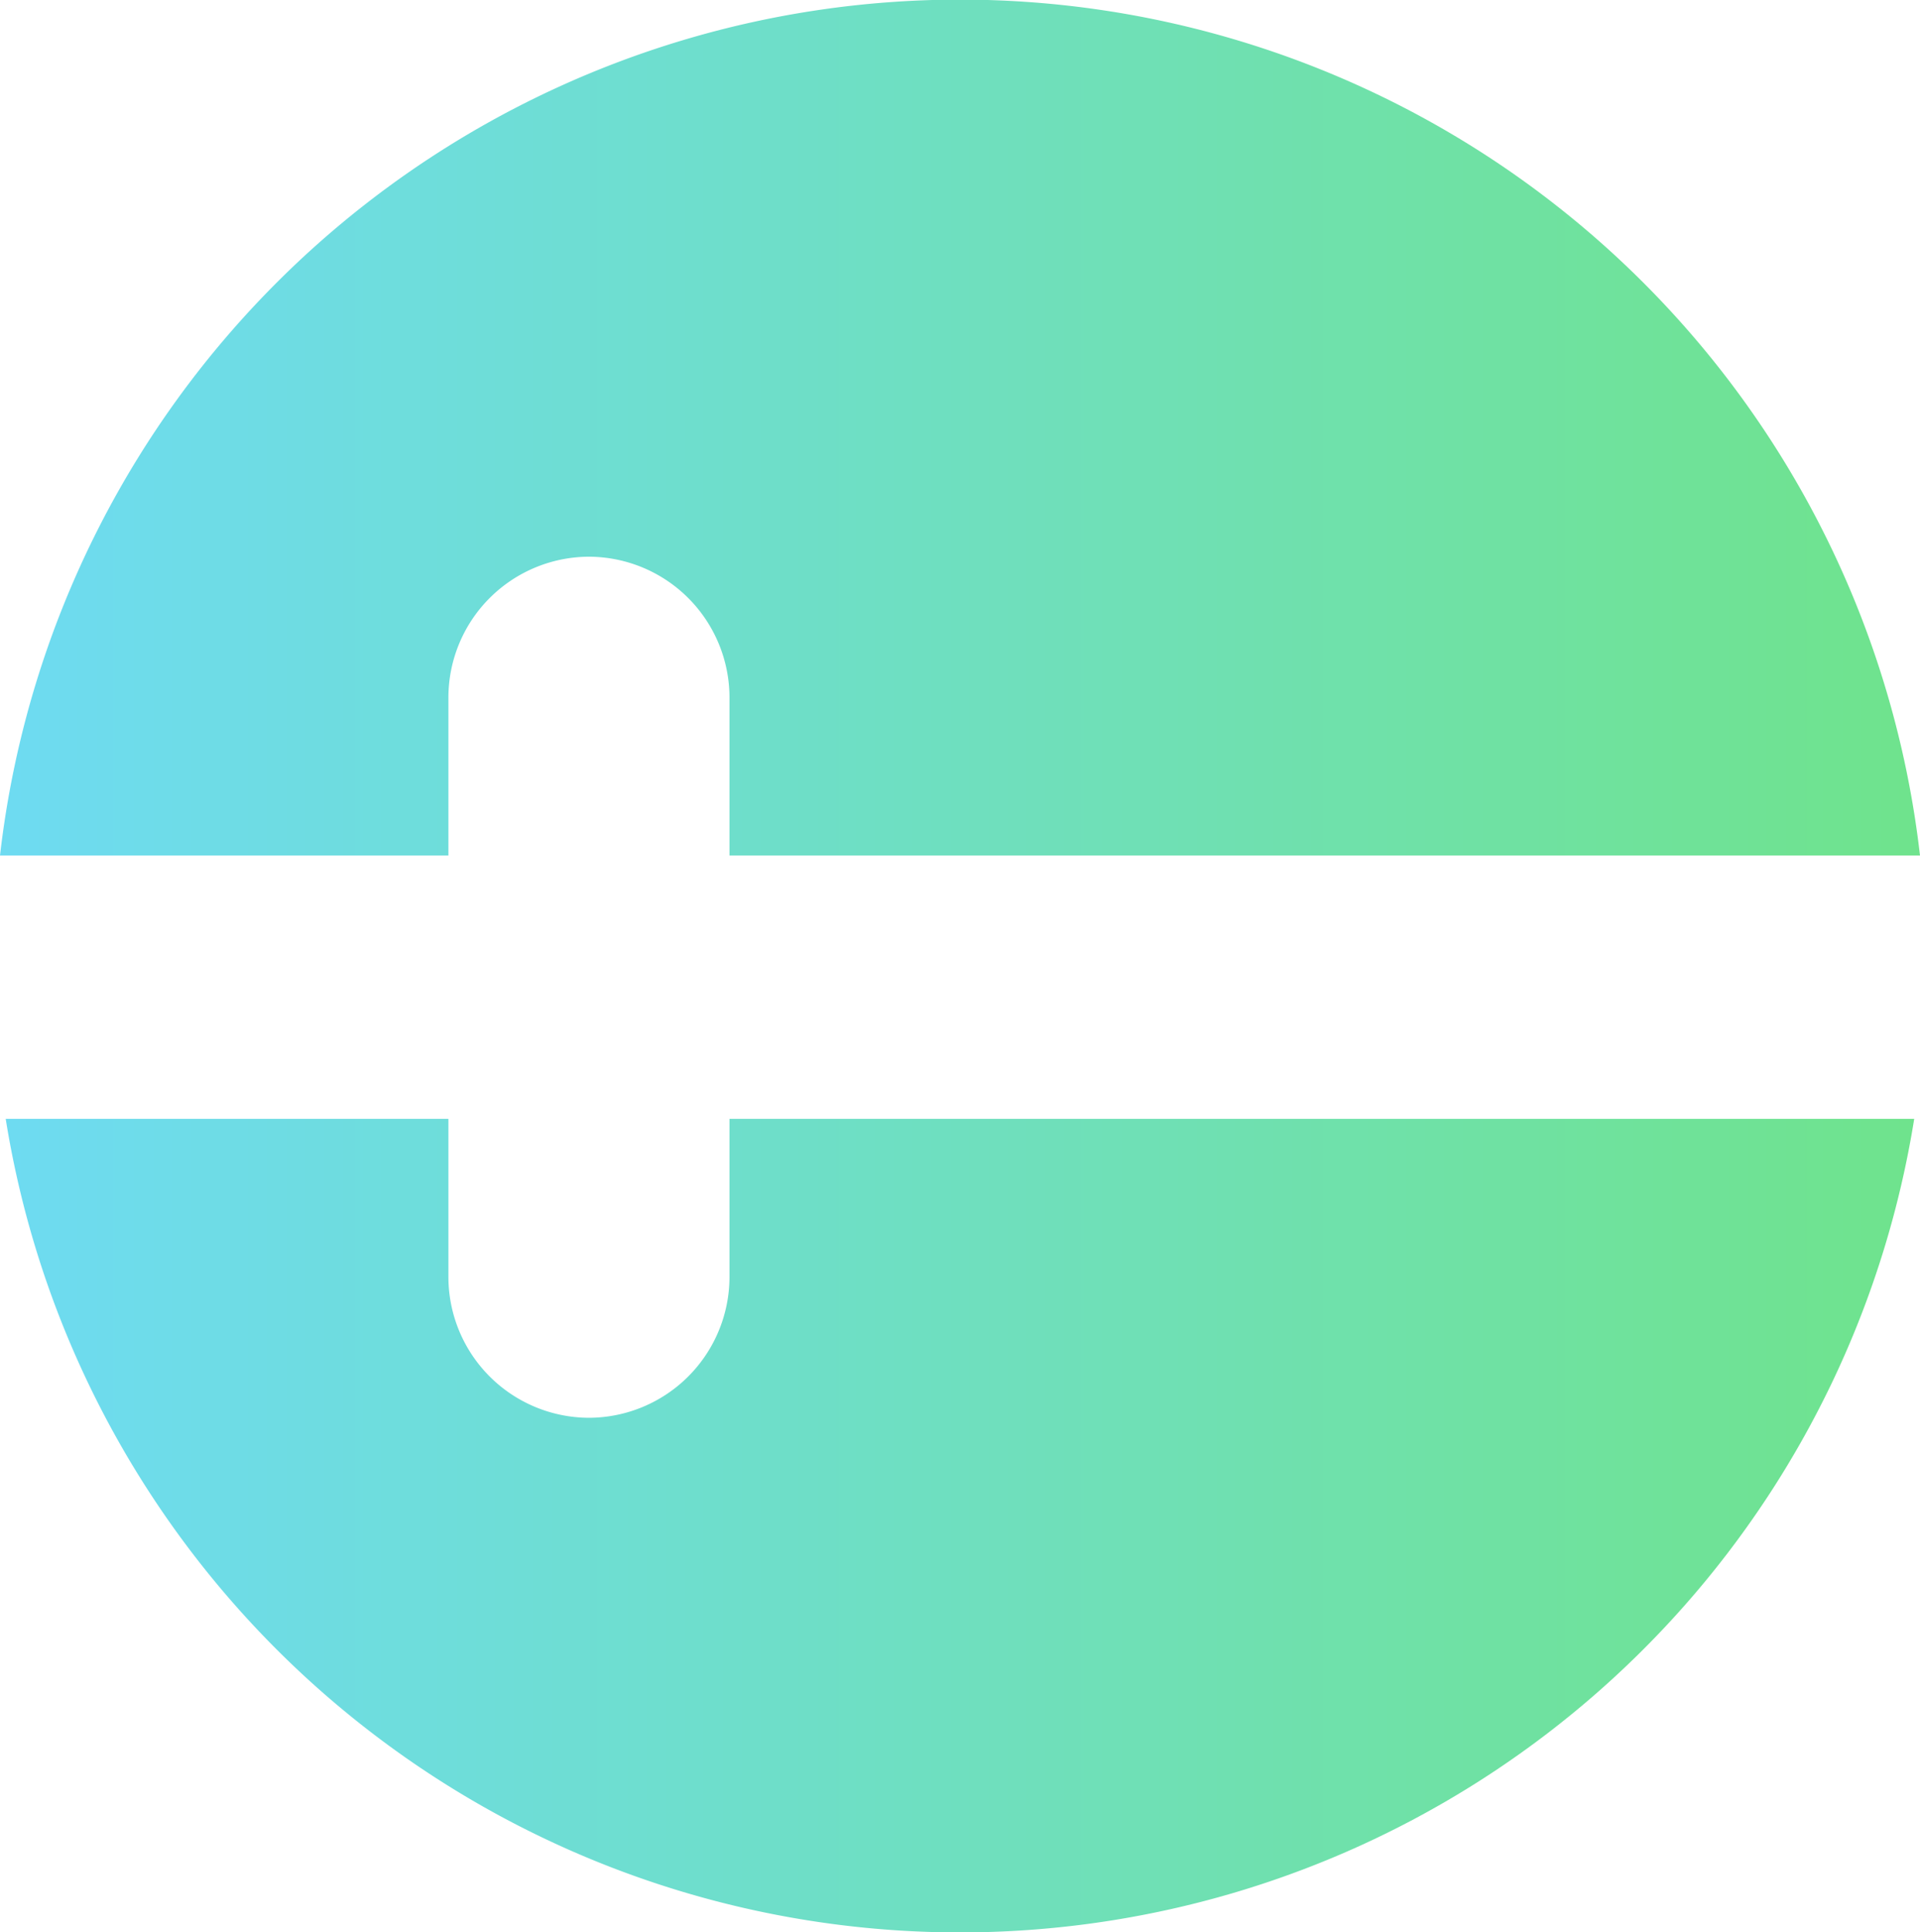
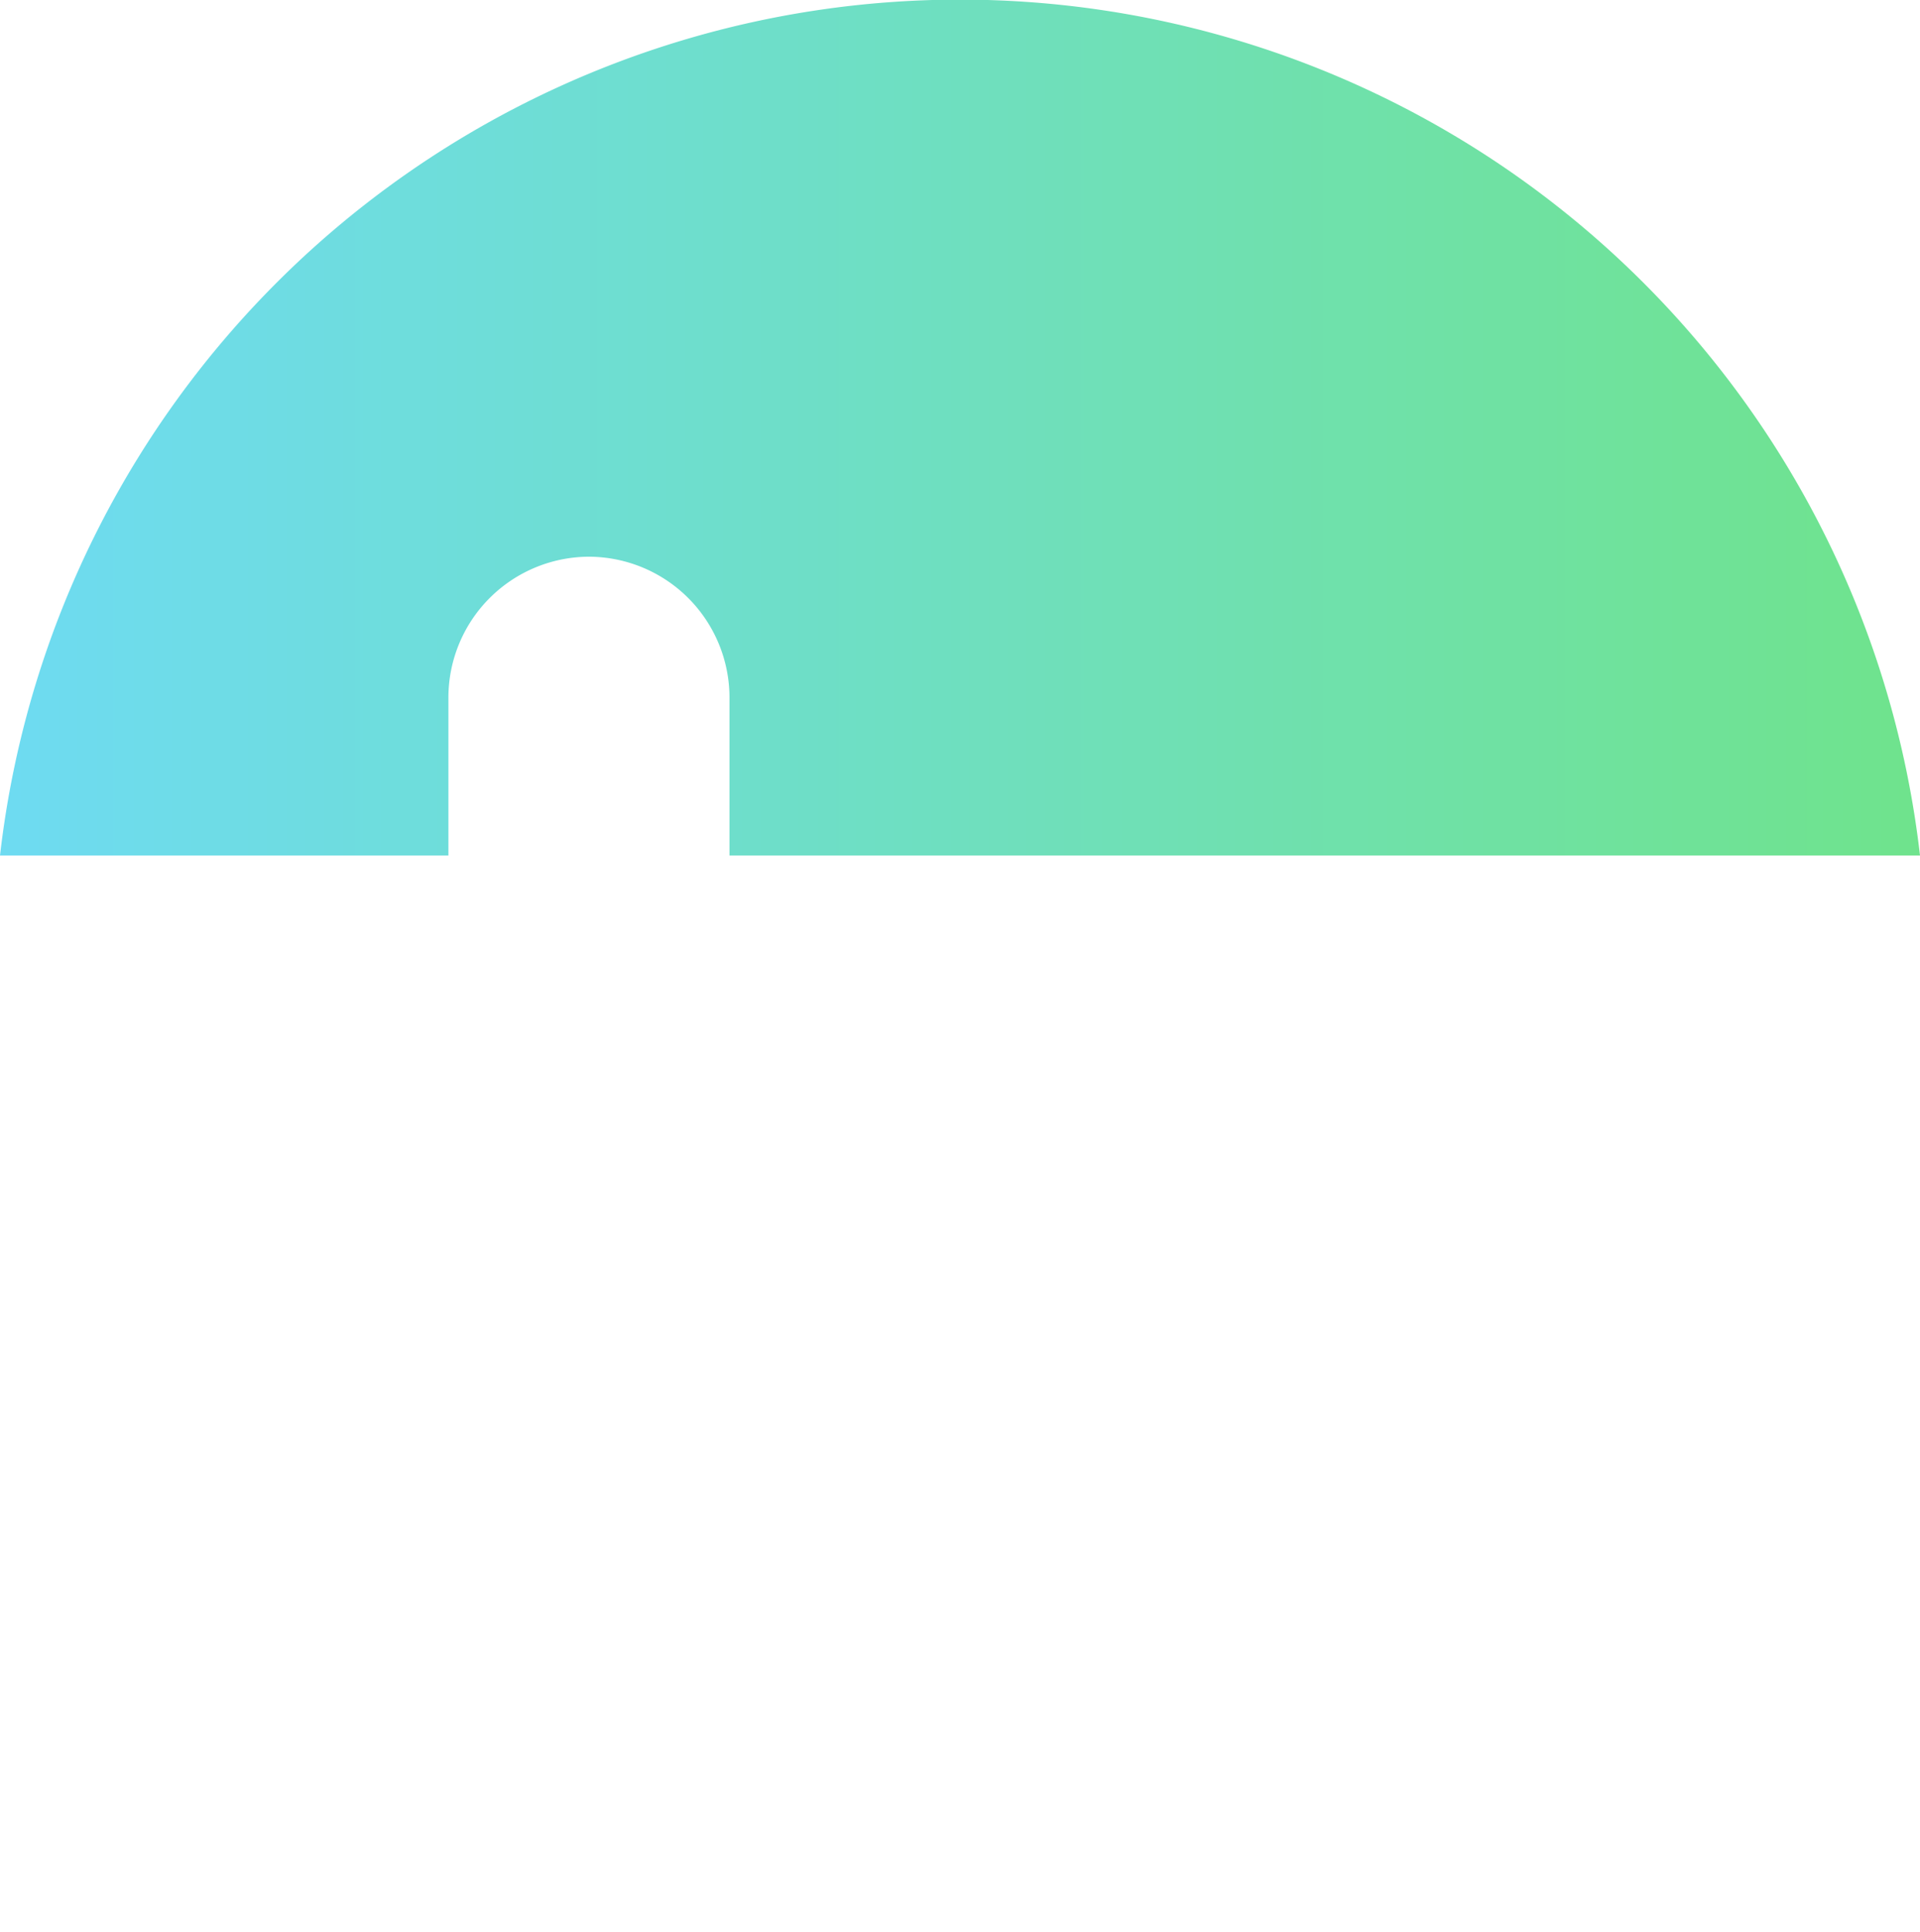
<svg xmlns="http://www.w3.org/2000/svg" id="Layer_1" data-name="Layer 1" viewBox="0 0 222.14 223.6">
  <defs>
    <style>.cls-1{fill:url(#gradient)}</style>
    <linearGradient id="gradient" x1="0%" y1="0%" x2="100%" y2="0%">
      <stop offset="0%" stop-color="#6edbf2" />
      <stop offset="100%" stop-color="#6fe38c" />
    </linearGradient>
  </defs>
  <title>discover-chords-icon</title>
  <path class="cls-1" d="M51.88,99V80.68A16.31,16.31,0,0,1,68.14,64.42h0A16.31,16.31,0,0,1,84.4,80.68V99H222.14A111.8,111.8,0,0,0,0,99Z" />
-   <path class="cls-1" d="M84.4,129.47V147.8a16.31,16.31,0,0,1-16.26,16.26h0A16.31,16.31,0,0,1,51.88,147.8V129.47H.66a111.81,111.81,0,0,0,220.81,0Z" />
</svg>